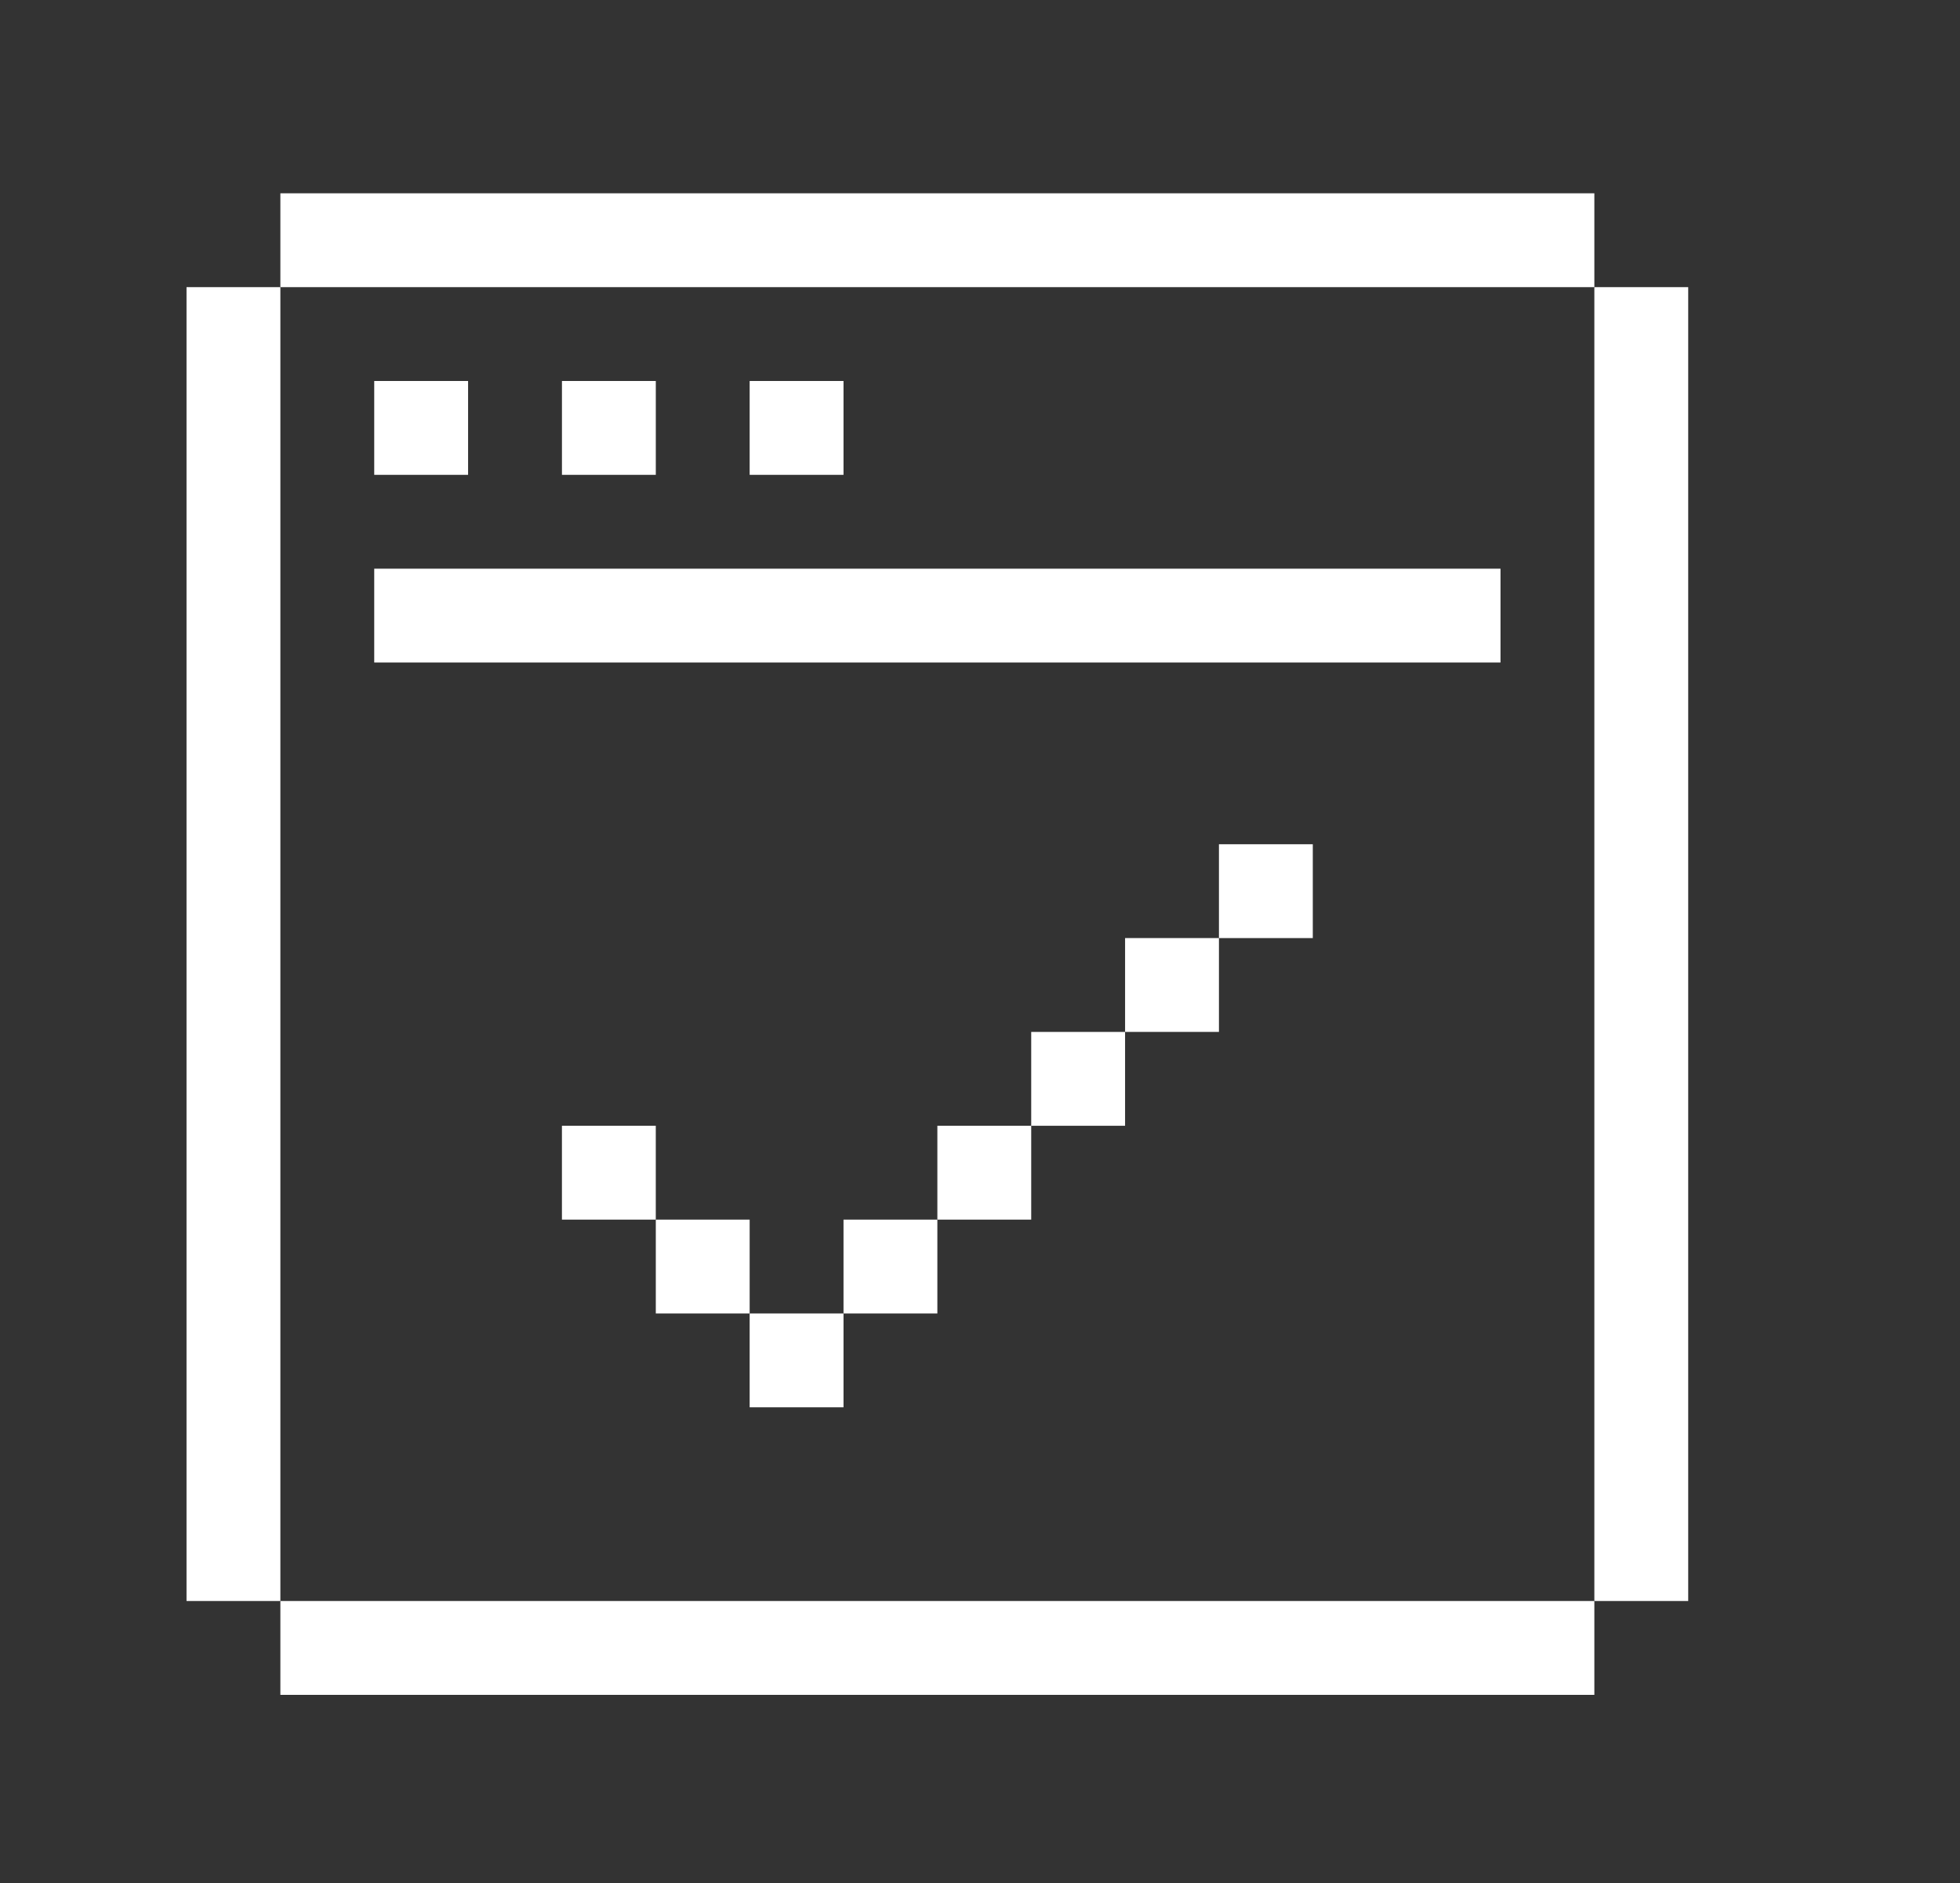
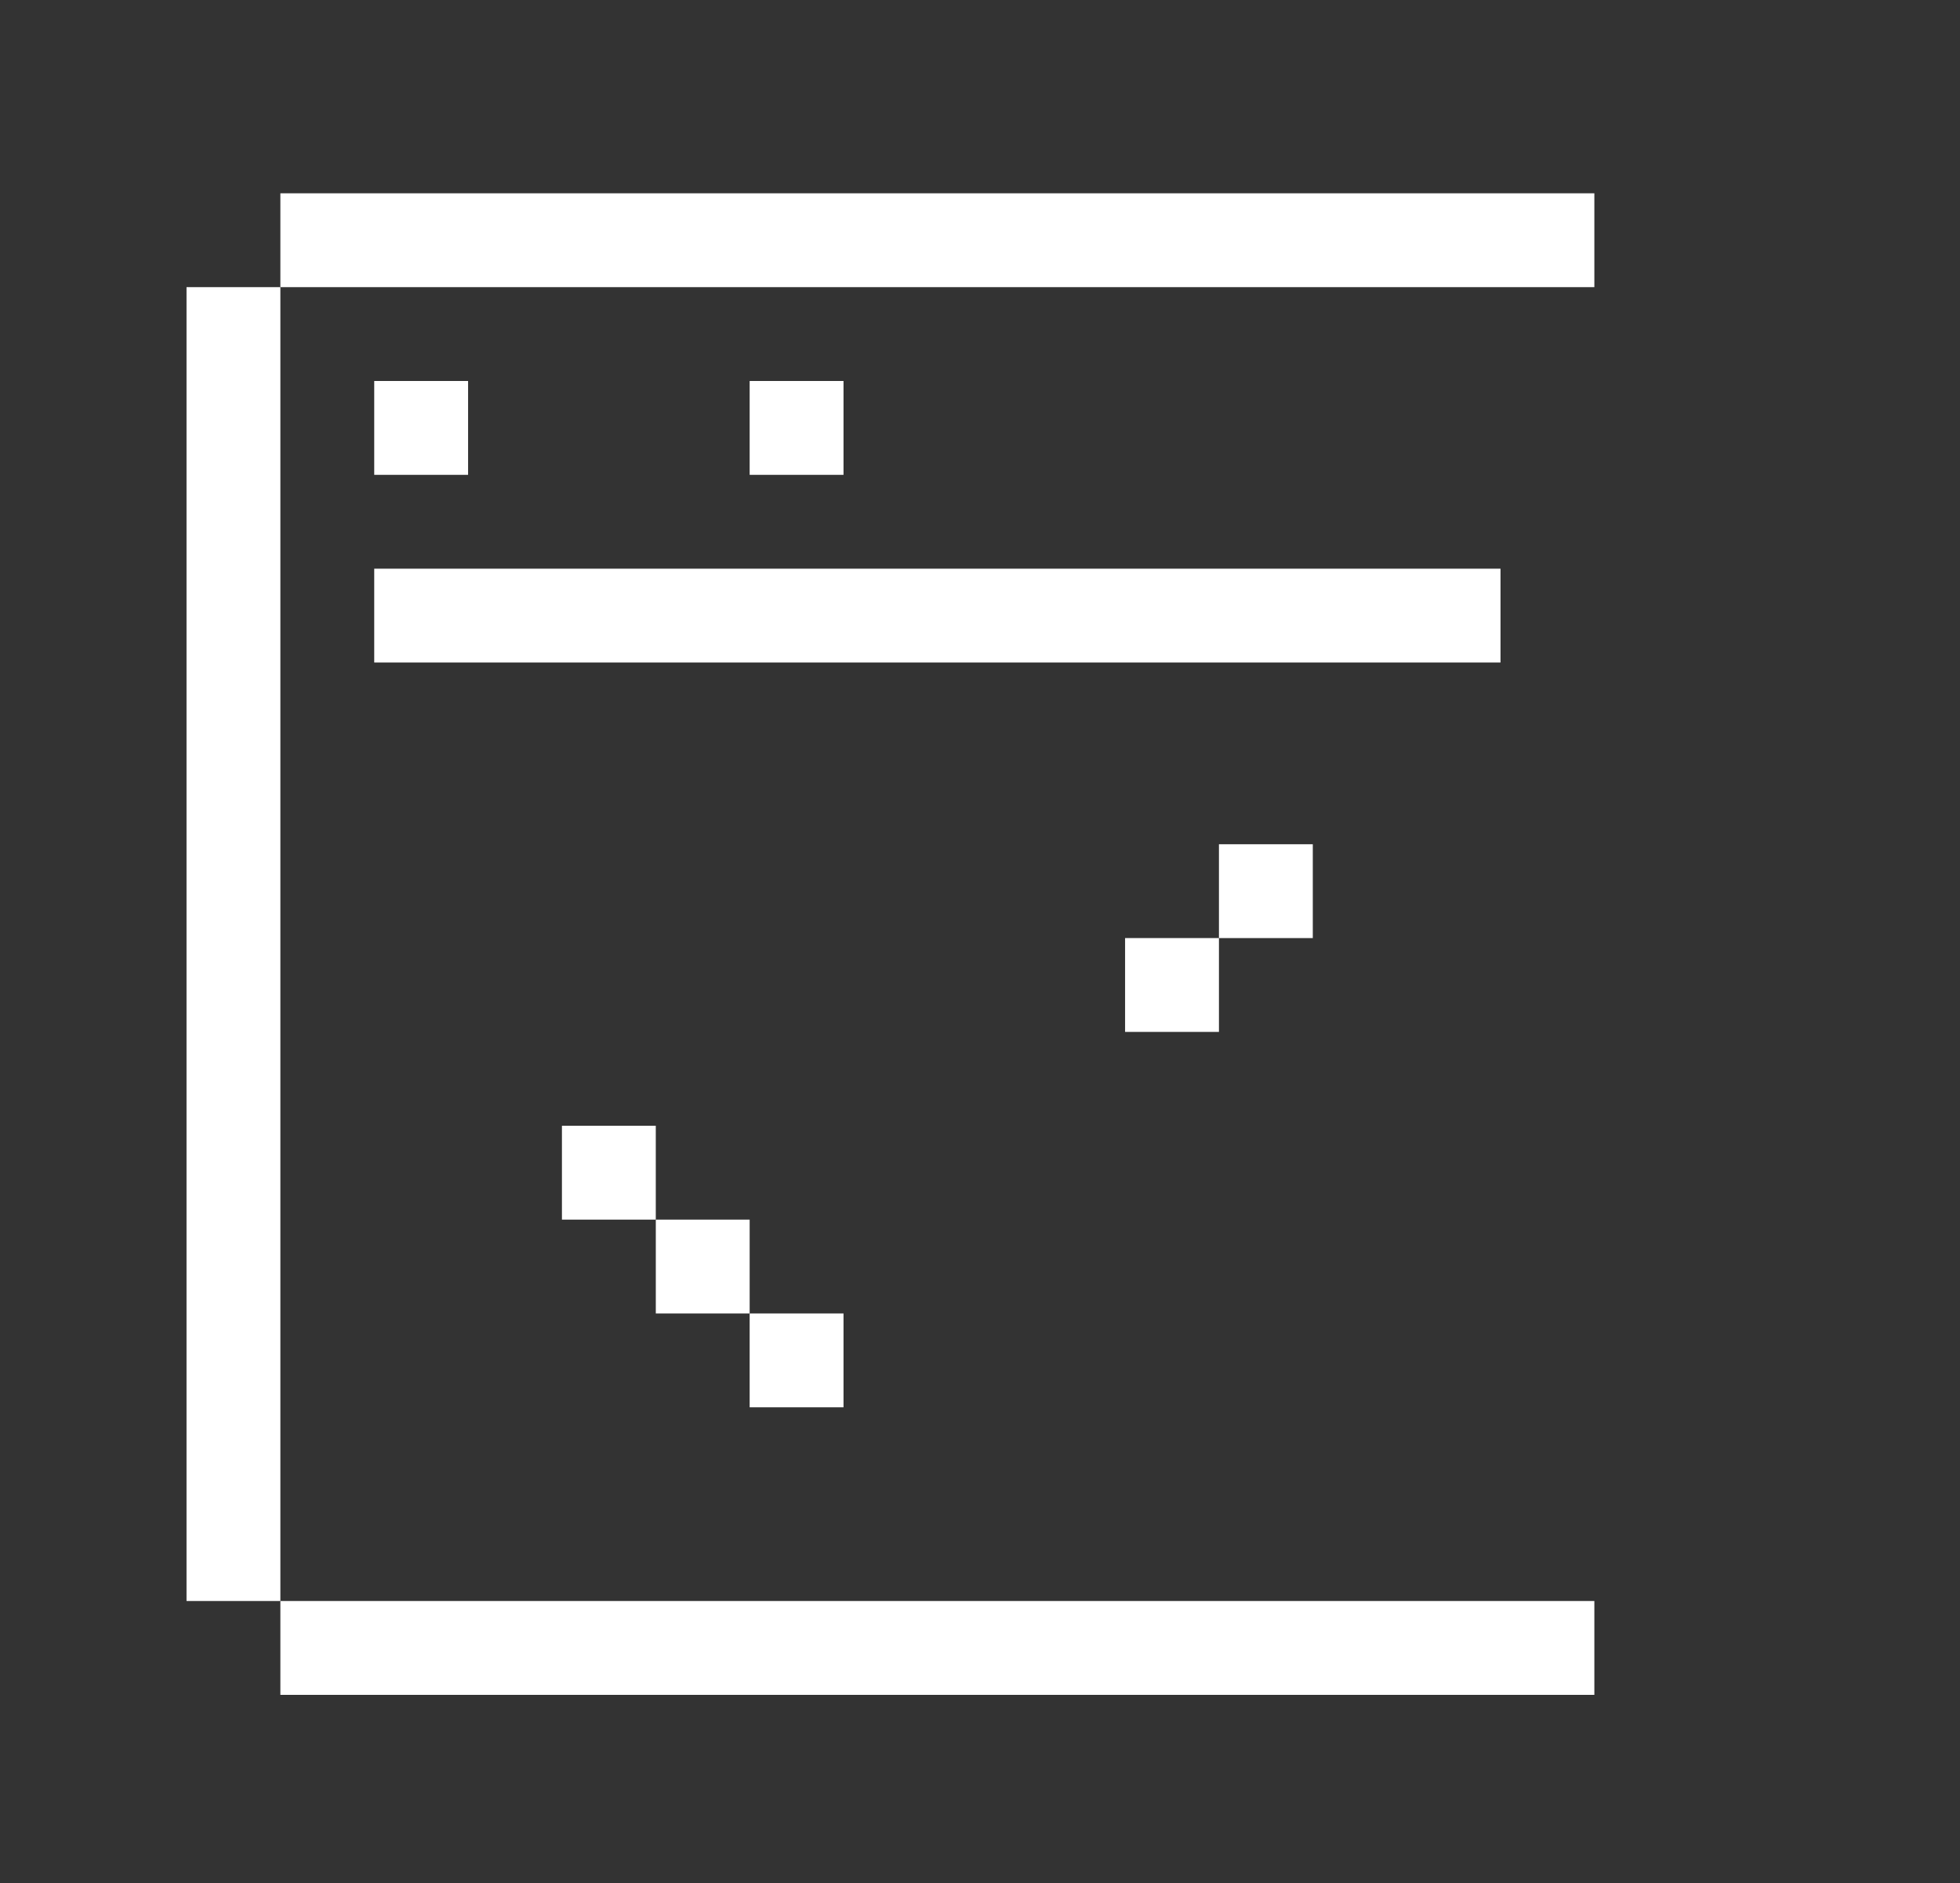
<svg xmlns="http://www.w3.org/2000/svg" viewBox="0 0 1123.96 1080">
  <rect x="0" y="0" width="1123.96" height="1080" fill="#333333" stroke="none" />
  <defs>
    <style>.cls-1{fill:#fff;}</style>
  </defs>
  <g id="Layer_2" data-name="Layer 2">
-     <rect class="cls-1" x="483.71" y="699.45" width="53.82" height="53.82" />
-     <rect class="cls-1" x="591.35" y="591.81" width="53.82" height="53.82" />
-     <rect class="cls-1" x="537.53" y="645.63" width="53.82" height="53.82" />
    <rect class="cls-1" x="645.17" y="537.98" width="53.82" height="53.82" transform="translate(1236.98 -107.19) rotate(90)" />
    <rect class="cls-1" x="699" y="484.16" width="53.82" height="53.82" transform="translate(1236.98 -214.83) rotate(90)" />
    <rect class="cls-1" x="429.89" y="753.27" width="53.82" height="53.82" transform="translate(1236.98 323.38) rotate(90)" />
    <rect class="cls-1" x="376.07" y="699.45" width="53.82" height="53.82" transform="translate(1129.34 323.38) rotate(90)" />
    <rect class="cls-1" x="322.25" y="645.63" width="53.82" height="53.82" transform="translate(1021.69 323.38) rotate(90)" />
    <rect class="cls-1" x="160.78" y="110.86" width="753.5" height="53.82" />
    <rect class="cls-1" x="160.78" y="918.18" width="753.5" height="53.82" />
    <rect class="cls-1" x="106.96" y="164.68" width="53.82" height="753.5" />
-     <rect class="cls-1" x="914.28" y="164.68" width="53.82" height="753.5" />
    <rect class="cls-1" x="214.6" y="326.14" width="645.86" height="53.82" />
    <rect class="cls-1" x="214.6" y="218.5" width="53.82" height="53.82" />
-     <rect class="cls-1" x="322.25" y="218.5" width="53.82" height="53.82" />
    <rect class="cls-1" x="429.89" y="218.5" width="53.82" height="53.82" />
  </g>
</svg>